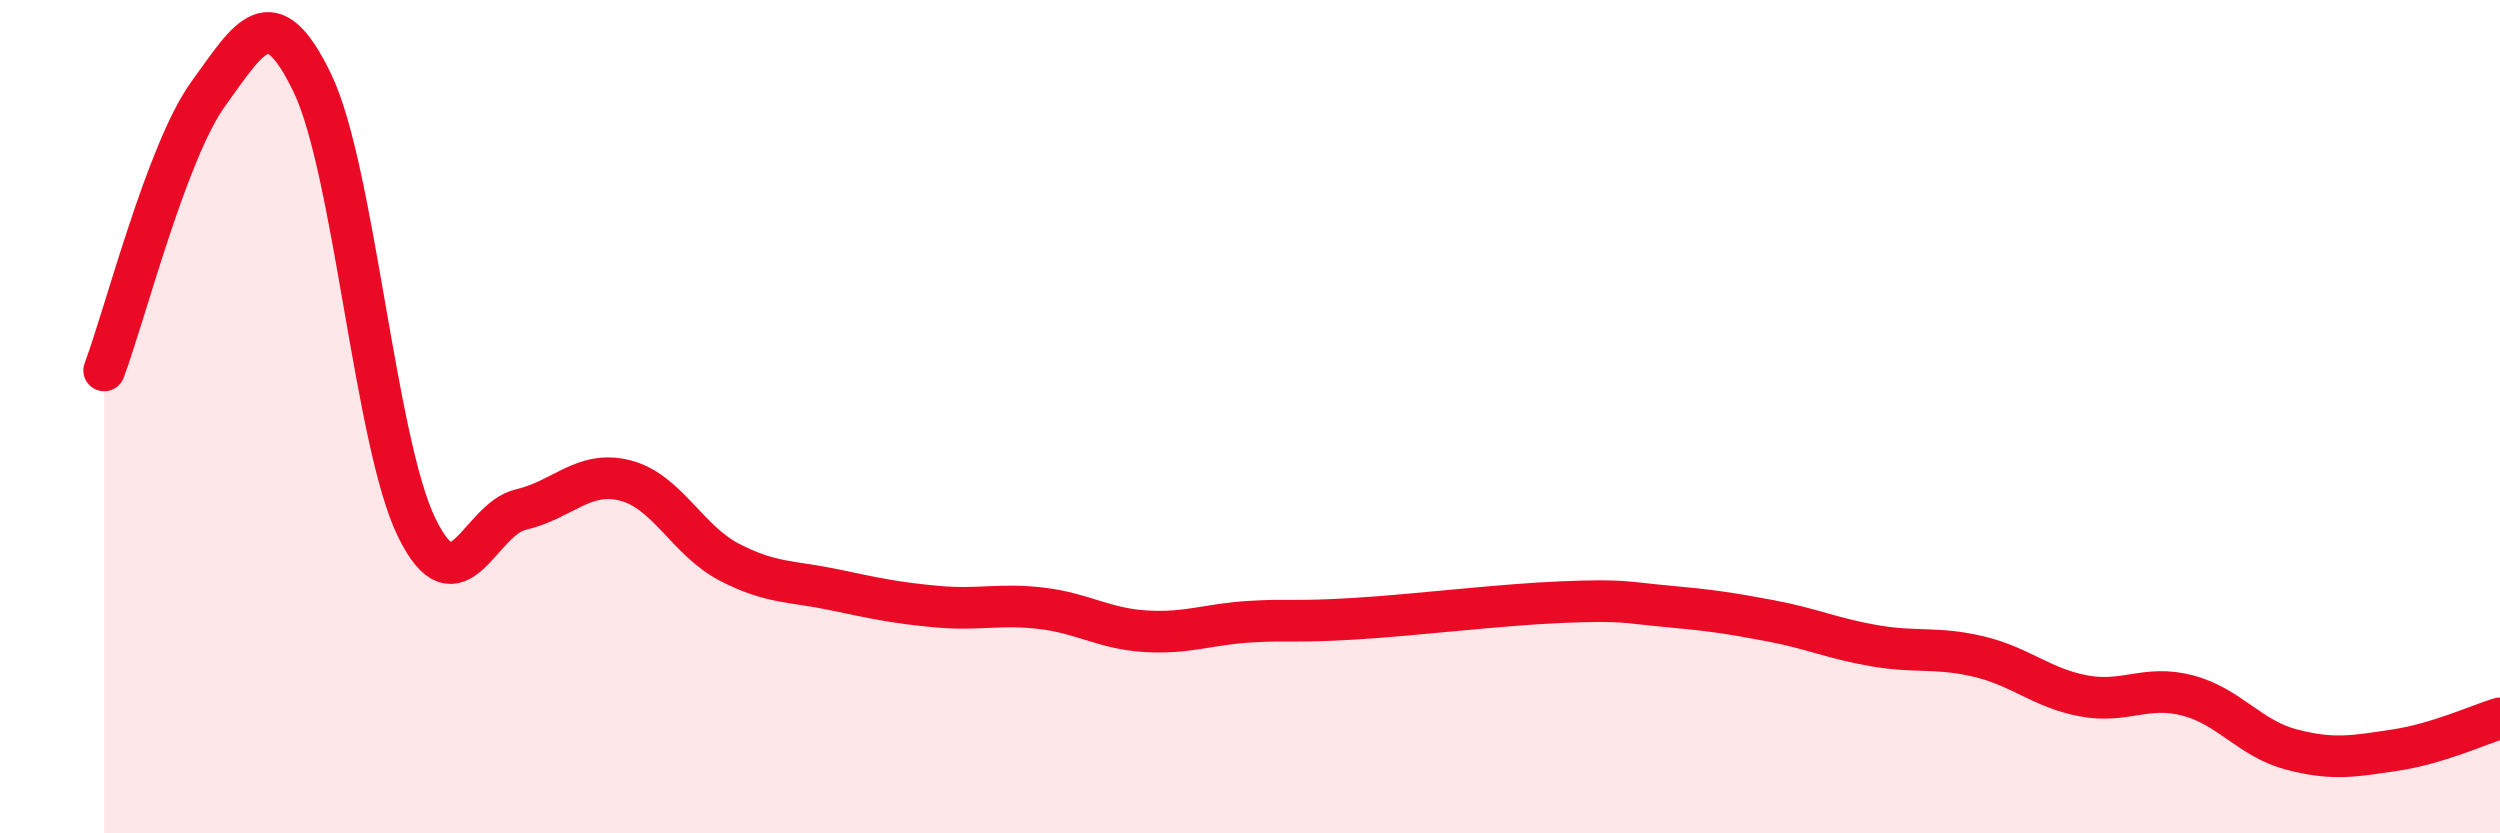
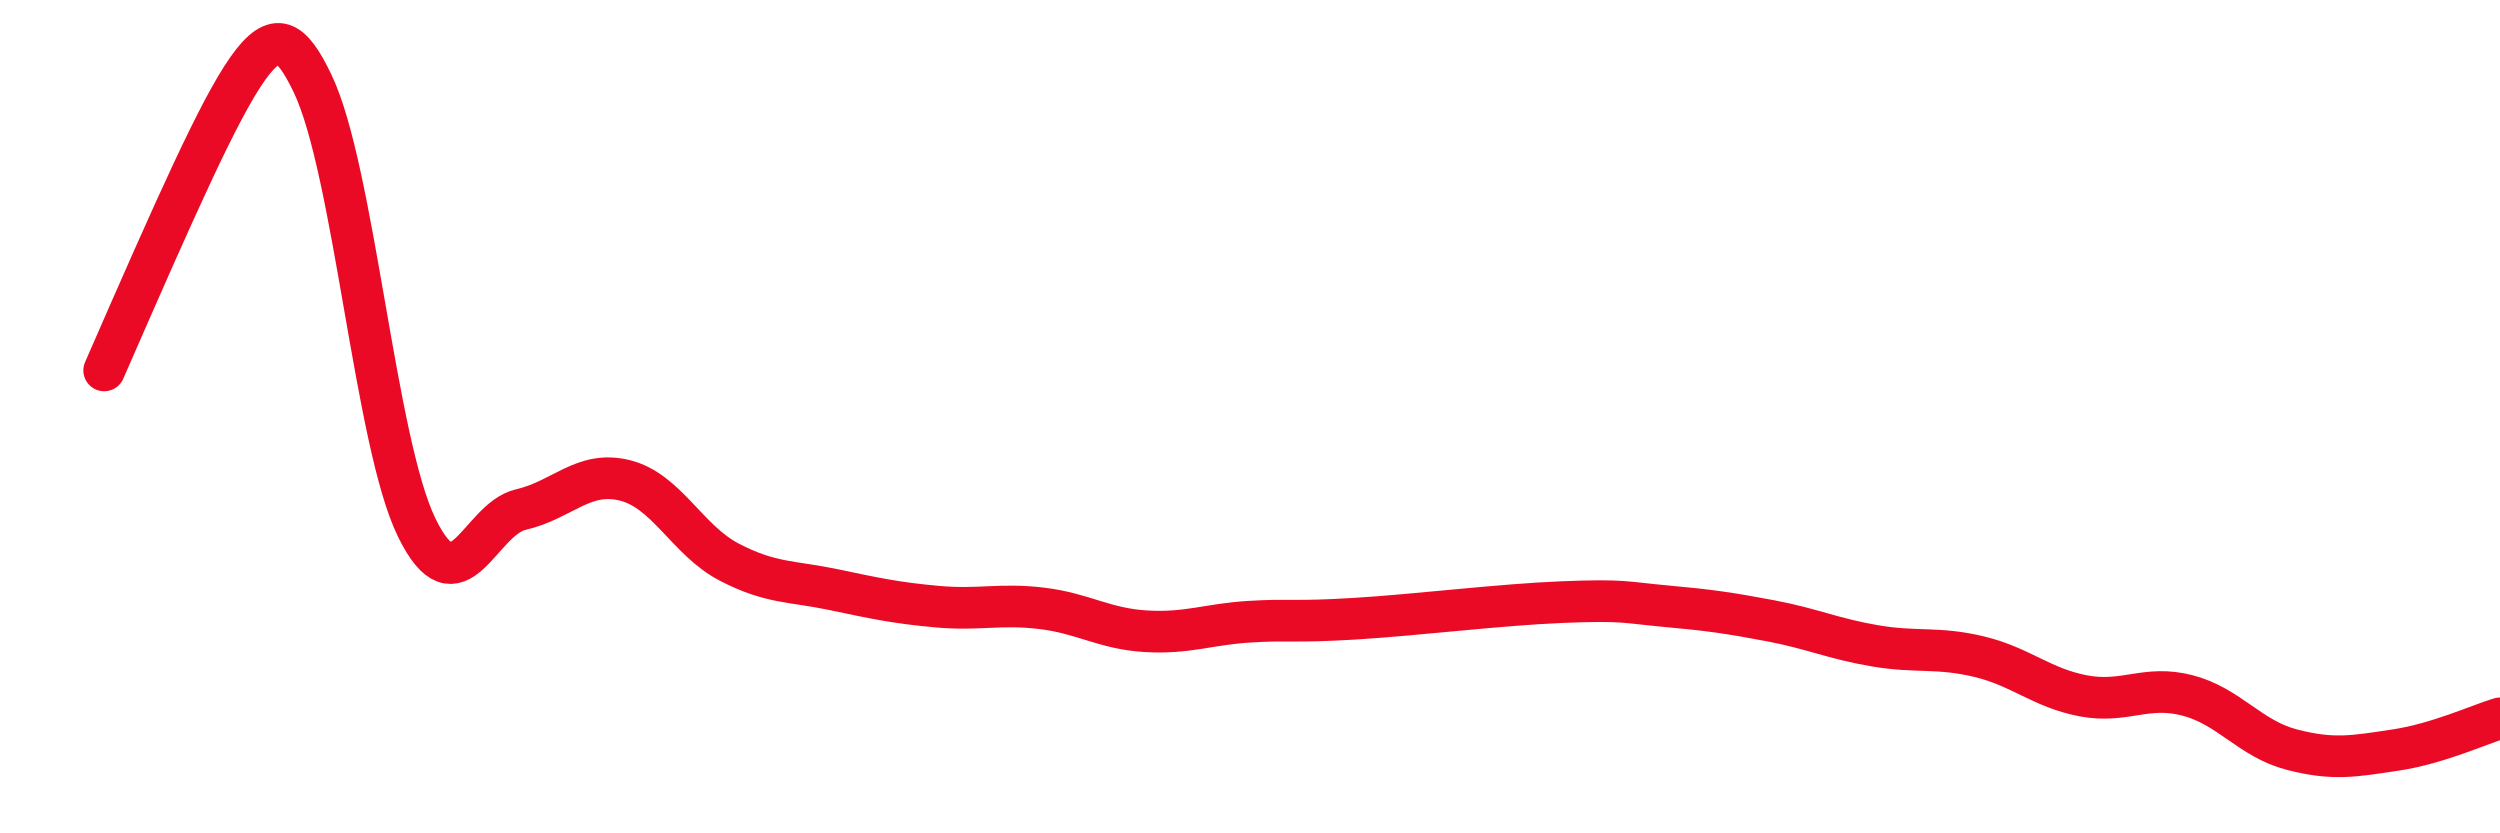
<svg xmlns="http://www.w3.org/2000/svg" width="60" height="20" viewBox="0 0 60 20">
-   <path d="M 2.5,8.89 C 3,7.56 4,3.63 5,2.25 C 6,0.87 6.5,-0.08 7.5,2 C 8.5,4.08 9,10.61 10,12.66 C 11,14.71 11.5,12.46 12.5,12.23 C 13.5,12 14,11.28 15,11.53 C 16,11.78 16.5,12.97 17.5,13.49 C 18.5,14.01 19,13.94 20,14.15 C 21,14.36 21.5,14.47 22.5,14.56 C 23.5,14.65 24,14.48 25,14.6 C 26,14.72 26.5,15.09 27.5,15.15 C 28.5,15.21 29,14.98 30,14.92 C 31,14.86 31,14.94 32.5,14.85 C 34,14.76 36,14.51 37.5,14.45 C 39,14.39 39,14.46 40,14.55 C 41,14.64 41.5,14.71 42.5,14.9 C 43.5,15.09 44,15.33 45,15.5 C 46,15.67 46.5,15.52 47.5,15.76 C 48.5,16 49,16.51 50,16.7 C 51,16.89 51.5,16.43 52.5,16.69 C 53.5,16.95 54,17.73 55,17.99 C 56,18.25 56.5,18.15 57.5,18 C 58.5,17.85 59.5,17.39 60,17.24L60 20L2.5 20Z" fill="#EB0A25" opacity="0.1" stroke-linecap="round" stroke-linejoin="round" />
-   <path d="M 2.5,8.89 C 3,7.56 4,3.63 5,2.25 C 6,0.87 6.5,-0.08 7.5,2 C 8.5,4.08 9,10.61 10,12.66 C 11,14.71 11.5,12.46 12.5,12.23 C 13.5,12 14,11.28 15,11.53 C 16,11.78 16.5,12.97 17.5,13.49 C 18.5,14.01 19,13.94 20,14.15 C 21,14.36 21.5,14.47 22.5,14.56 C 23.5,14.65 24,14.48 25,14.6 C 26,14.72 26.5,15.09 27.5,15.15 C 28.5,15.21 29,14.98 30,14.92 C 31,14.86 31,14.94 32.5,14.85 C 34,14.76 36,14.51 37.5,14.45 C 39,14.39 39,14.46 40,14.55 C 41,14.64 41.5,14.71 42.5,14.9 C 43.5,15.09 44,15.33 45,15.5 C 46,15.67 46.5,15.52 47.5,15.76 C 48.5,16 49,16.51 50,16.7 C 51,16.89 51.5,16.43 52.5,16.69 C 53.5,16.95 54,17.73 55,17.99 C 56,18.25 56.5,18.15 57.5,18 C 58.5,17.85 59.5,17.39 60,17.24" stroke="#EB0A25" stroke-width="1" fill="none" stroke-linecap="round" stroke-linejoin="round" />
+   <path d="M 2.5,8.89 C 6,0.87 6.5,-0.08 7.5,2 C 8.5,4.08 9,10.61 10,12.66 C 11,14.71 11.5,12.46 12.5,12.23 C 13.5,12 14,11.28 15,11.53 C 16,11.78 16.5,12.97 17.5,13.49 C 18.5,14.01 19,13.94 20,14.15 C 21,14.36 21.5,14.47 22.5,14.56 C 23.5,14.65 24,14.48 25,14.6 C 26,14.72 26.5,15.09 27.5,15.15 C 28.5,15.21 29,14.98 30,14.92 C 31,14.86 31,14.94 32.5,14.85 C 34,14.76 36,14.51 37.5,14.45 C 39,14.39 39,14.46 40,14.55 C 41,14.64 41.5,14.71 42.5,14.9 C 43.5,15.09 44,15.33 45,15.5 C 46,15.67 46.5,15.52 47.5,15.76 C 48.5,16 49,16.51 50,16.7 C 51,16.89 51.5,16.43 52.5,16.69 C 53.5,16.95 54,17.73 55,17.99 C 56,18.25 56.5,18.15 57.5,18 C 58.5,17.85 59.5,17.39 60,17.24" stroke="#EB0A25" stroke-width="1" fill="none" stroke-linecap="round" stroke-linejoin="round" />
</svg>